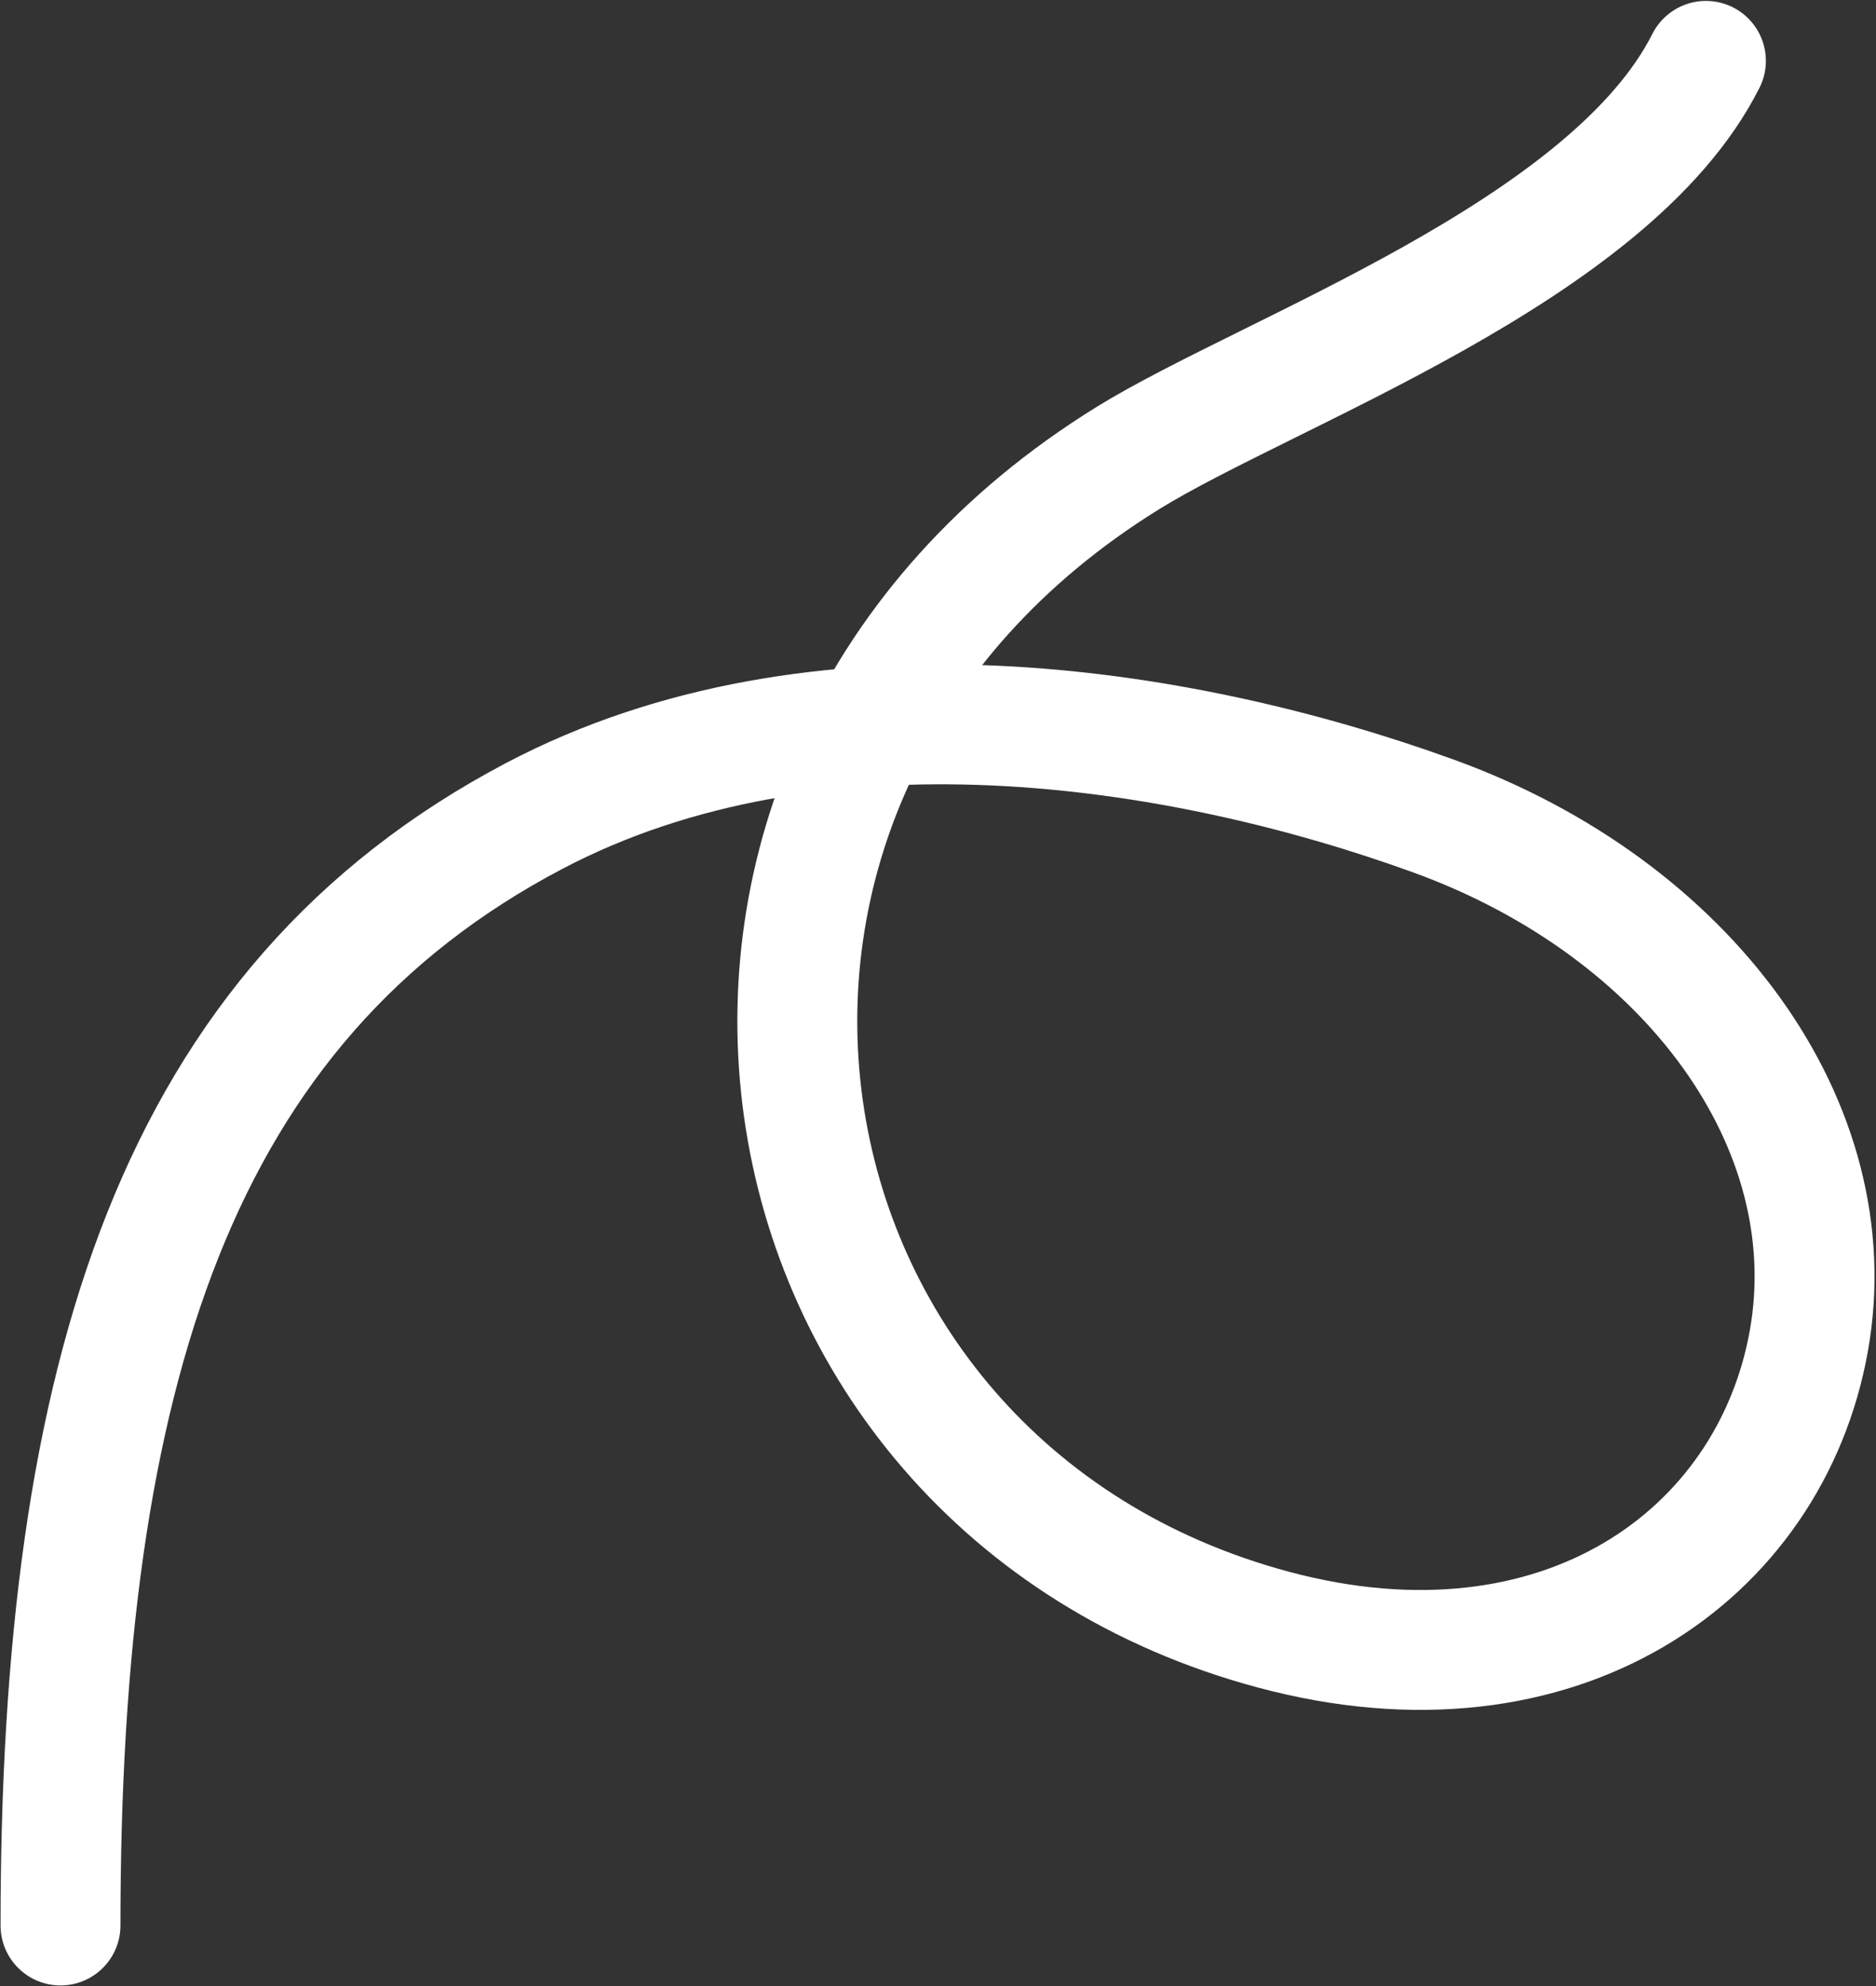
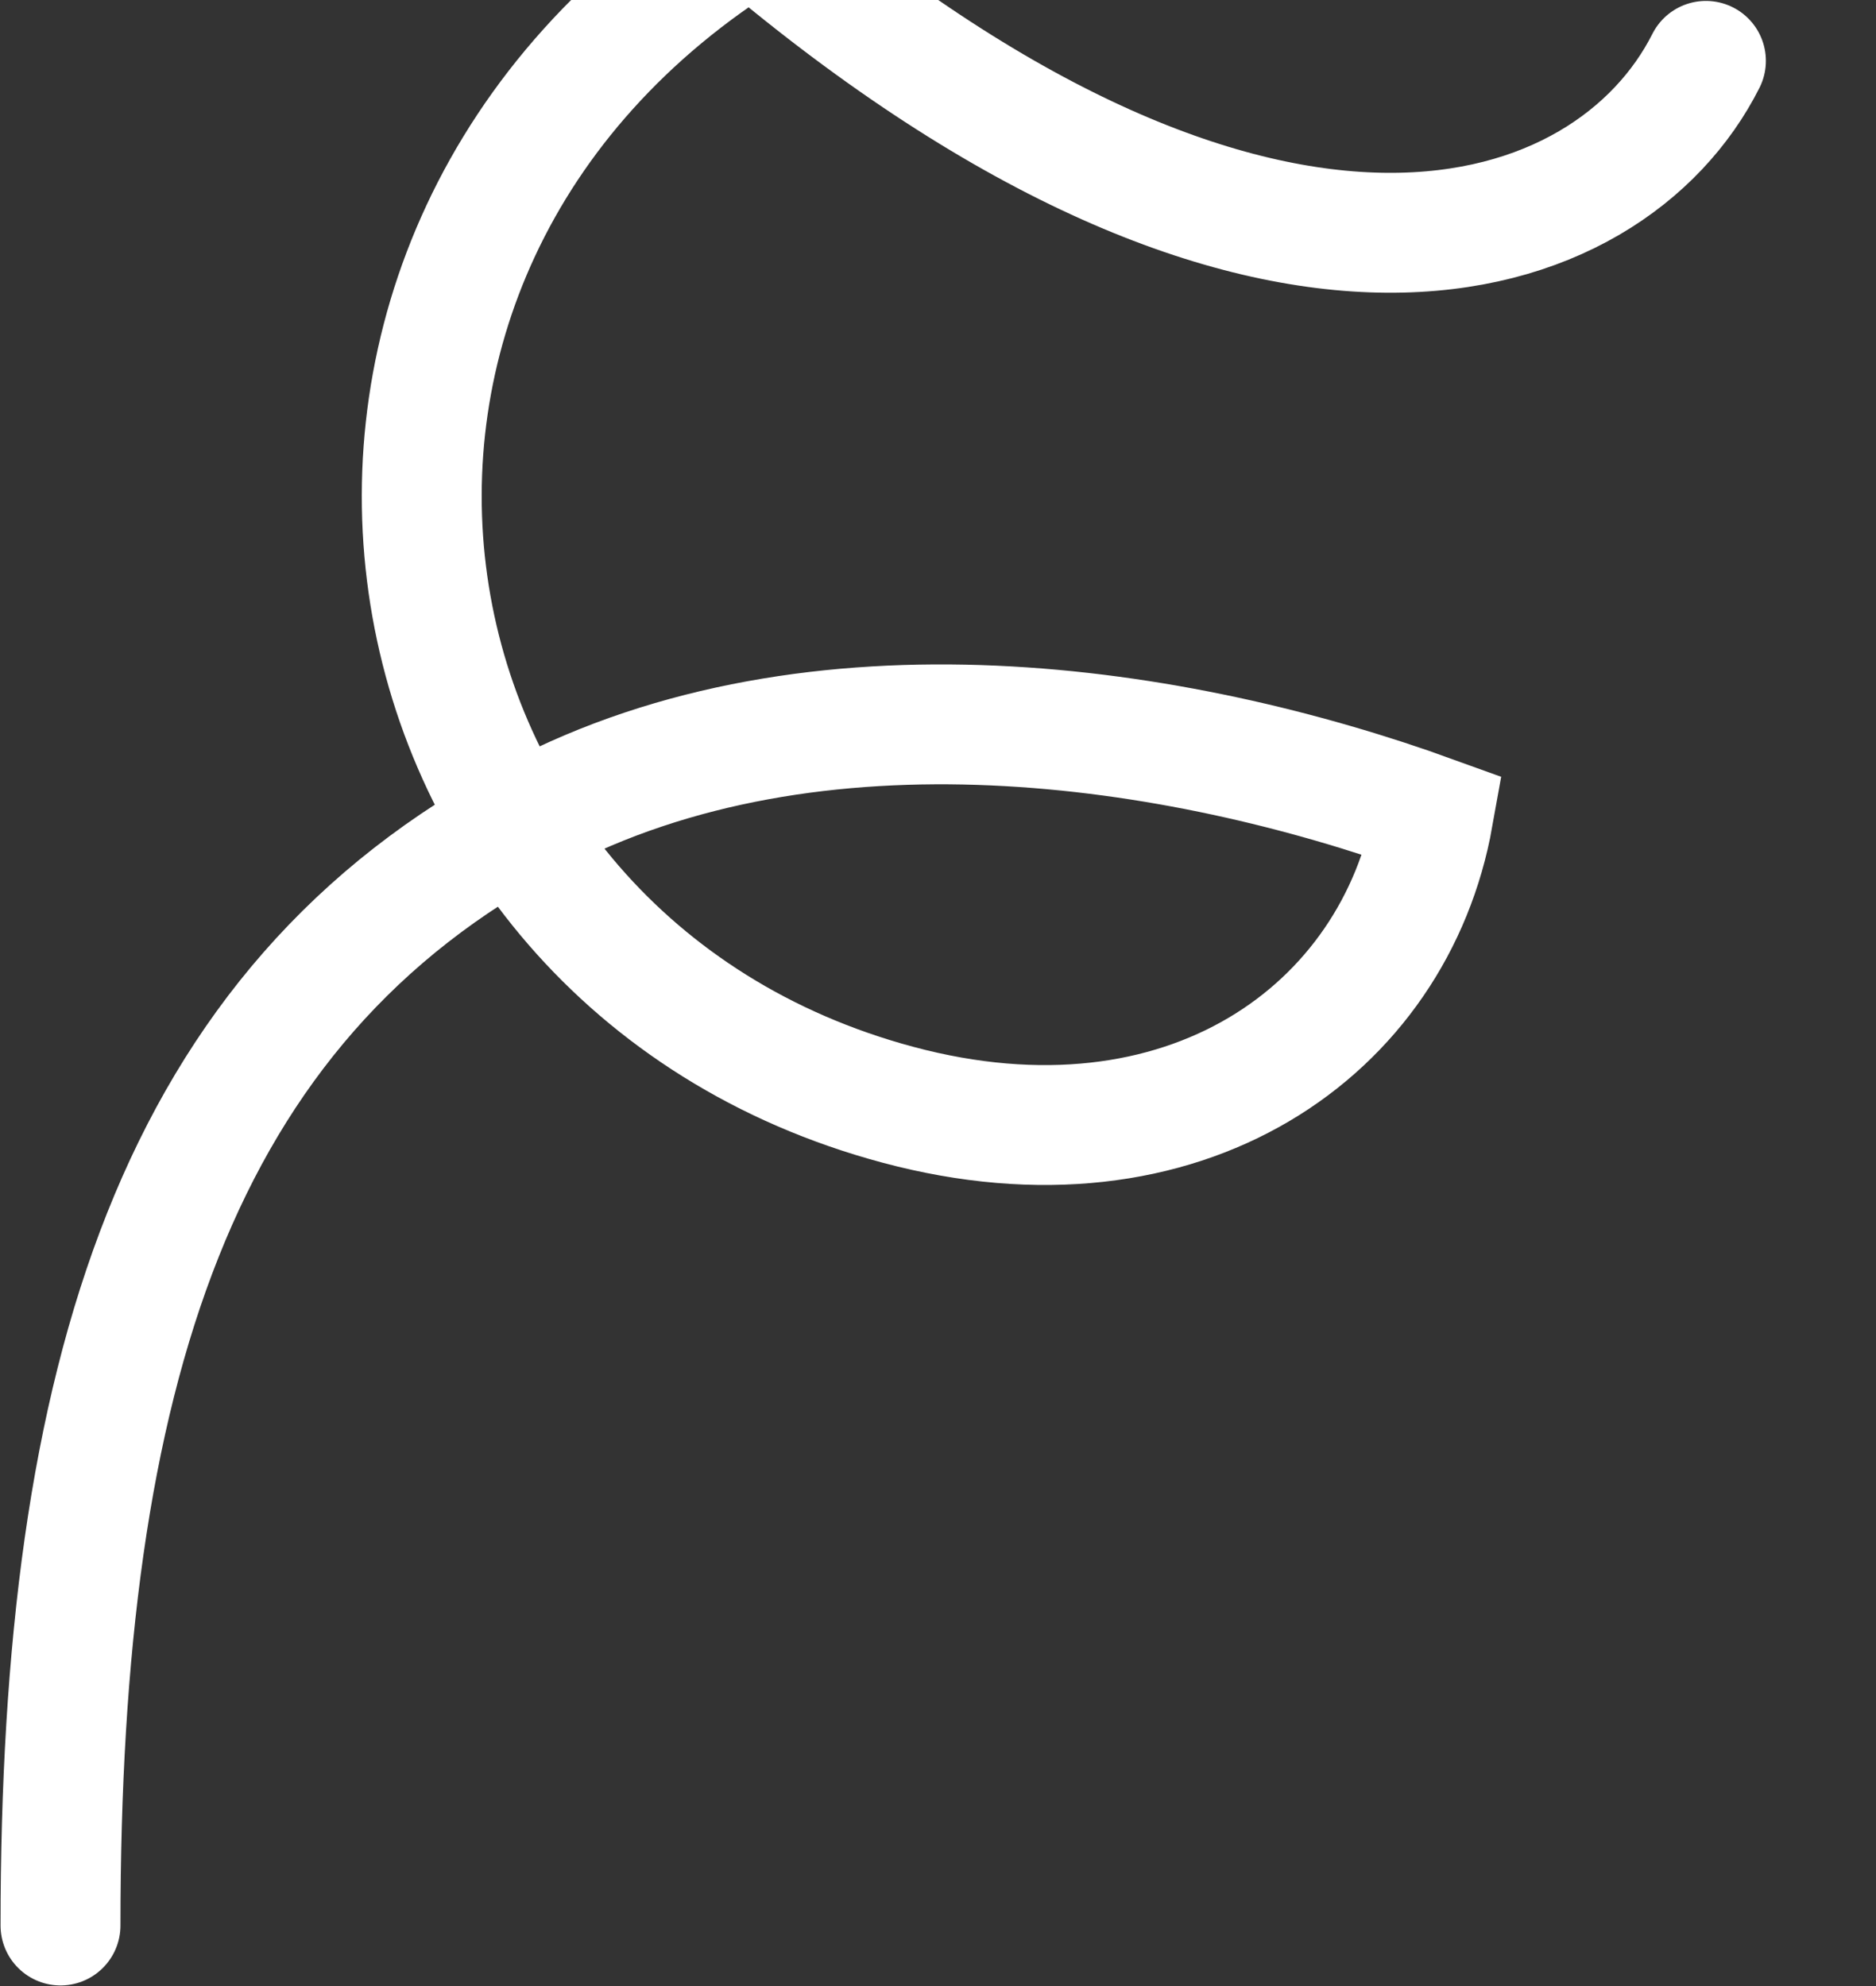
<svg xmlns="http://www.w3.org/2000/svg" version="1.1" id="Layer_1" x="0px" y="0px" viewBox="0 0 1017 1077" style="enable-background:new 0 0 1017 1077;" xml:space="preserve">
  <rect x="0" y="0" width="1017" height="1077" fill="#333333" stroke="none" />
  <style type="text/css">
	.st0{fill:none;stroke:#FFFFFF;stroke-width:65;stroke-linecap:round;}
</style>
  <g>
-     <path class="st0" d="M32.8,1044c0-298.4,62.3-499.2,256.8-601.6c152.9-80.5,348.9-50.2,487.4,0S1001.4,610.4,980.6,727   c-20.8,116.5-135.1,198.2-290.2,156.6c-294.1-78.8-359.2-462.1-78.7-635.4C688,201.1,872.6,136.6,924.8,33" />
+     <path class="st0" d="M32.8,1044c0-298.4,62.3-499.2,256.8-601.6c152.9-80.5,348.9-50.2,487.4,0c-20.8,116.5-135.1,198.2-290.2,156.6c-294.1-78.8-359.2-462.1-78.7-635.4C688,201.1,872.6,136.6,924.8,33" />
  </g>
</svg>